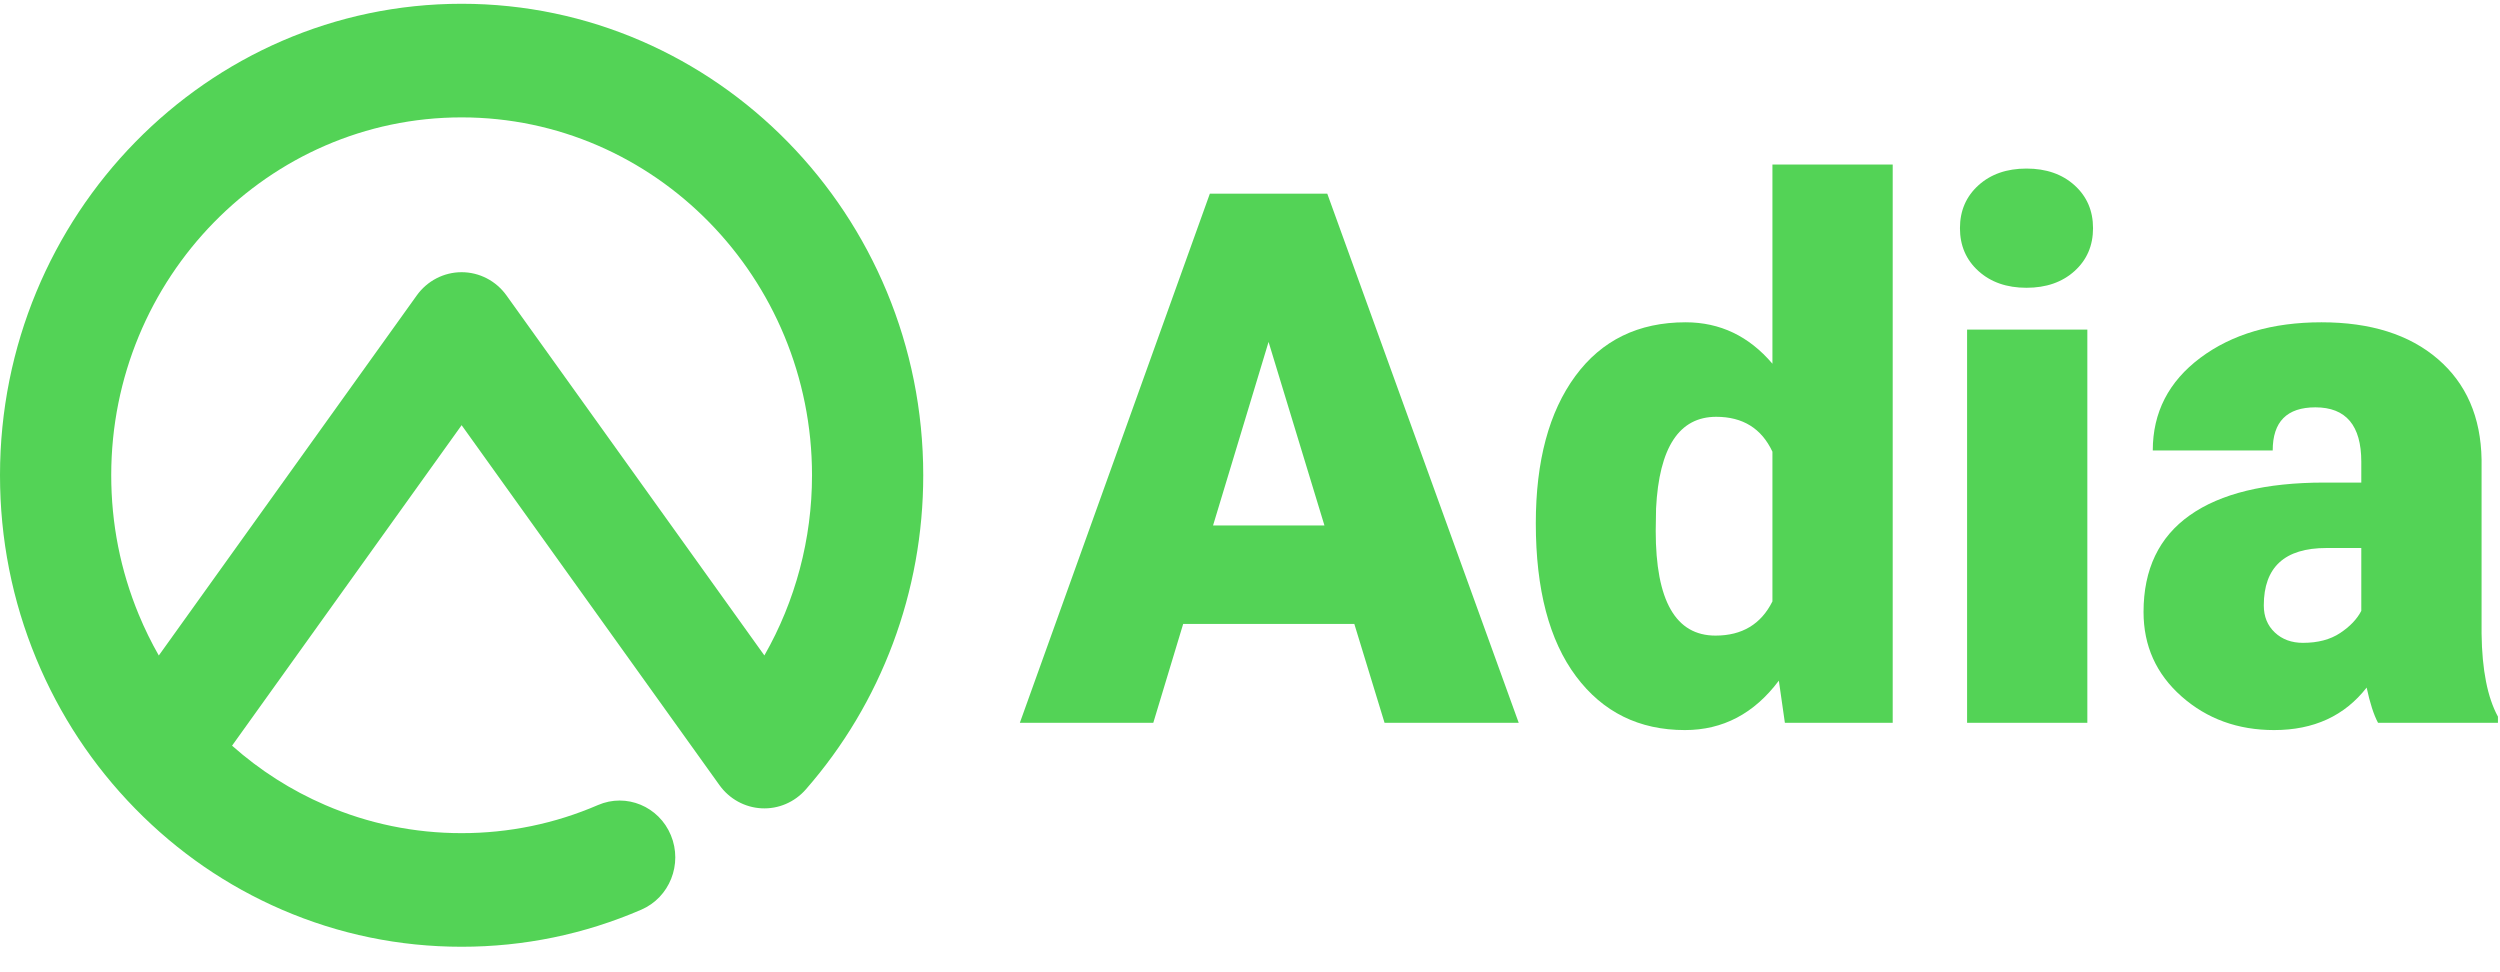
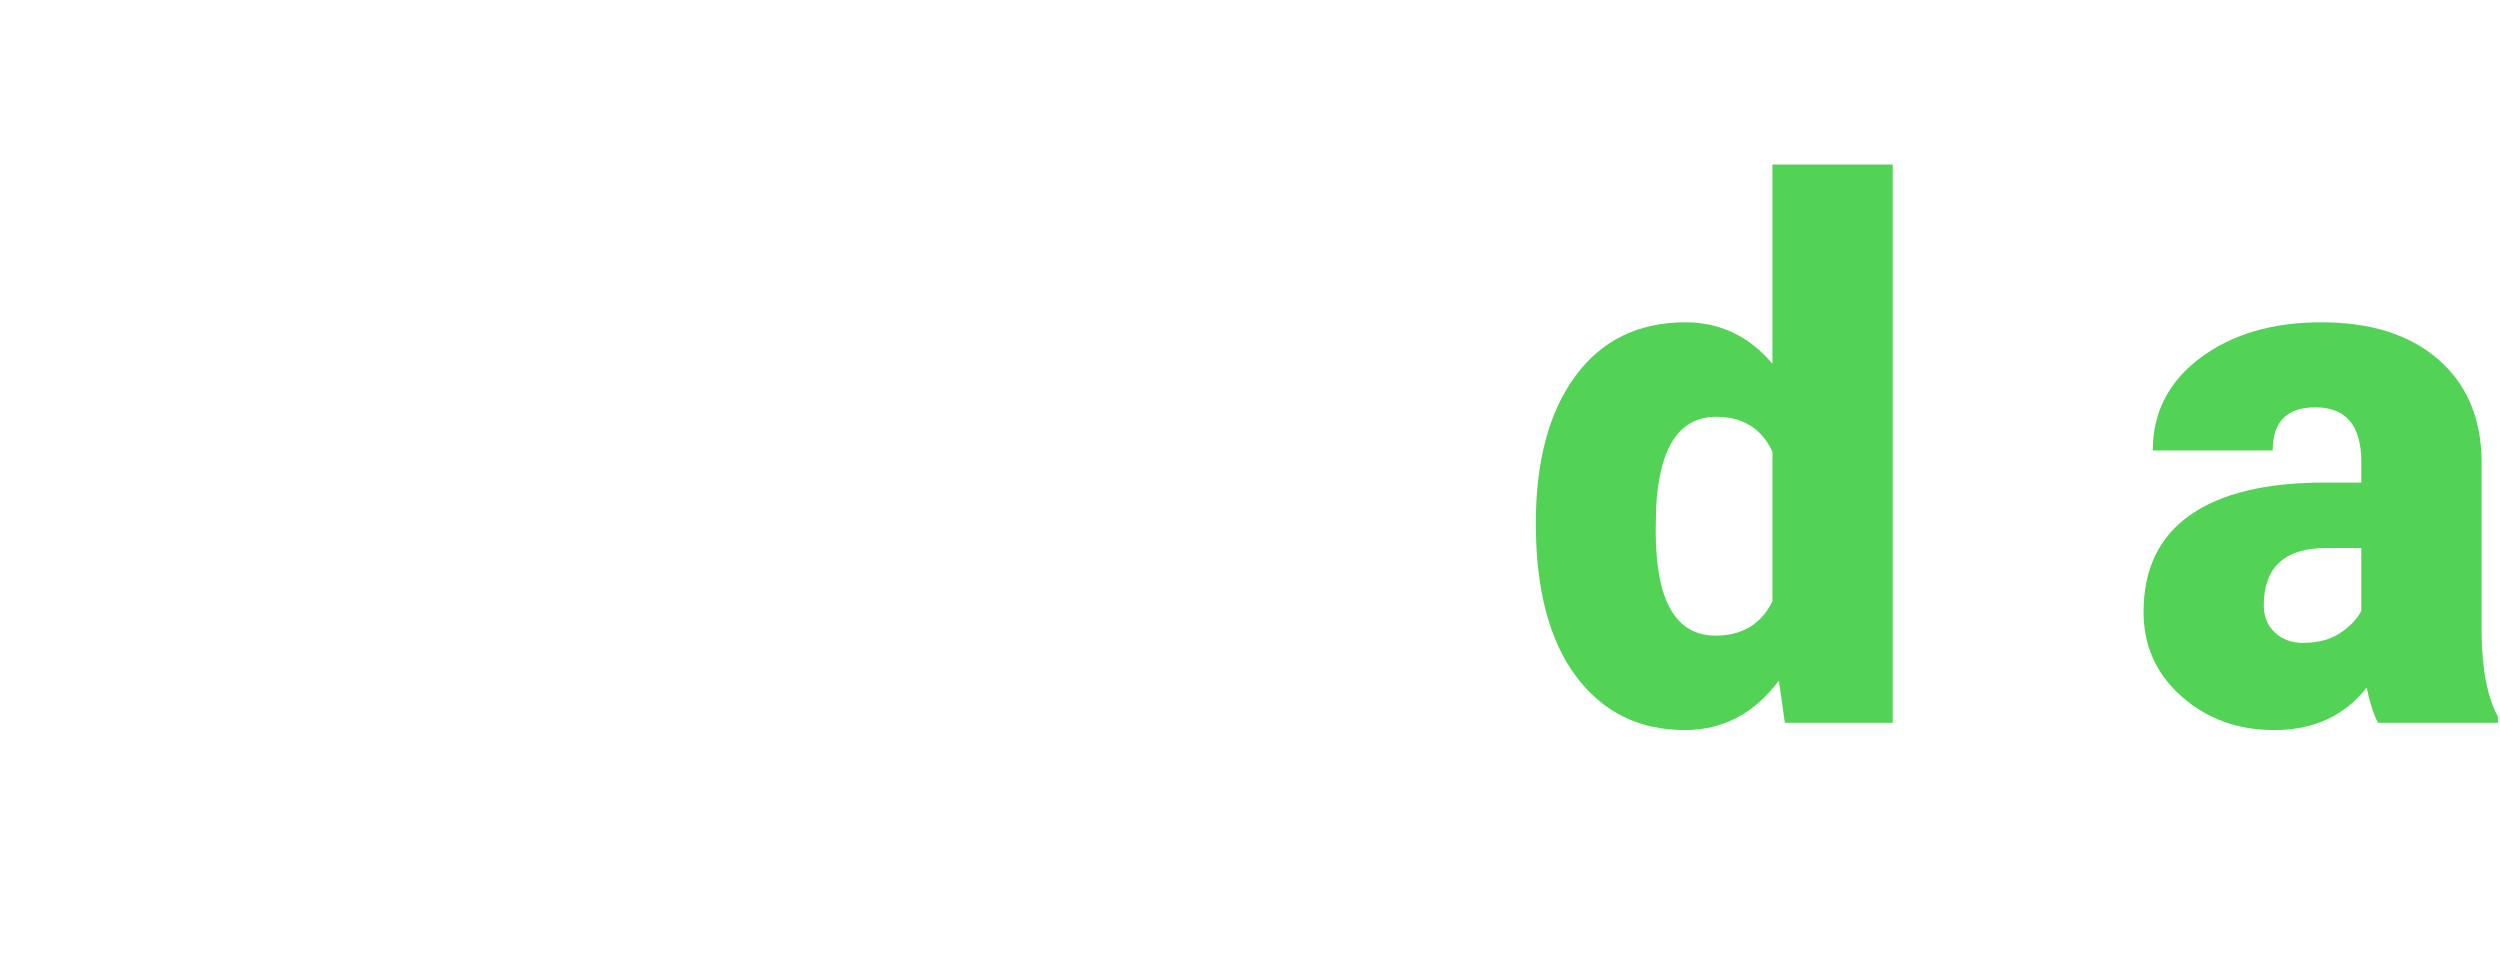
<svg xmlns="http://www.w3.org/2000/svg" width="108px" height="42px" viewBox="0 0 108 42" version="1.1">
  <title>1B906115-4B60-40A9-AB75-3CE432E9696A</title>
  <desc>Created with sketchtool.</desc>
  <g id="––-TD_Legal" stroke="none" stroke-width="1" fill="none" fill-rule="evenodd">
    <g id="TD---Article---404" transform="translate(-120, -16)" fill="#53D356">
      <g id="Modules/M1-Navigation/Candidate/Desktop" transform="translate(-2, 0)">
        <g id="Group-2">
          <g id="Elements/EB-Logos/Adia-Green" transform="translate(122, 16)">
            <g id="Group" transform="translate(0, 0.163)">
-               <path d="M58.507,26.792 L51.113,26.792 L49.822,31.063 L44.057,31.063 L52.266,8.203 L57.338,8.203 L65.609,31.063 L59.813,31.063 L58.507,26.792 Z M52.404,22.537 L57.216,22.537 L54.802,14.608 L52.404,22.537 Z" id="Fill-1" />
              <path d="M66.347,22.443 C66.347,19.753 66.916,17.633 68.053,16.084 C69.191,14.535 70.779,13.76 72.819,13.76 C74.304,13.76 75.555,14.357 76.569,15.55 L76.569,6.946 L81.765,6.946 L81.765,31.063 L77.107,31.063 L76.846,29.241 C75.78,30.665 74.427,31.376 72.788,31.376 C70.81,31.376 69.242,30.602 68.084,29.053 C66.926,27.504 66.347,25.3 66.347,22.443 Z M71.527,22.772 C71.527,25.787 72.388,27.295 74.11,27.295 C75.257,27.295 76.077,26.803 76.569,25.818 L76.569,19.35 C76.098,18.345 75.288,17.843 74.141,17.843 C72.542,17.843 71.675,19.161 71.542,21.799 L71.527,22.772 Z" id="Fill-2" />
-               <path d="M84.67,9.694 C84.67,8.94 84.937,8.323 85.47,7.841 C86.002,7.36 86.694,7.119 87.544,7.119 C88.395,7.119 89.087,7.36 89.62,7.841 C90.153,8.323 90.419,8.94 90.419,9.694 C90.419,10.448 90.153,11.065 89.62,11.547 C89.087,12.028 88.395,12.269 87.544,12.269 C86.694,12.269 86.002,12.028 85.47,11.547 C84.937,11.065 84.67,10.448 84.67,9.694 Z M84.978,31.063 L90.173,31.063 L90.173,14.075 L84.978,14.075 L84.978,31.063 Z" id="Fill-4" />
              <path d="M102.731,31.062 C102.546,30.717 102.382,30.21 102.239,29.54 C101.286,30.764 99.954,31.376 98.242,31.376 C96.674,31.376 95.342,30.892 94.245,29.924 C93.149,28.956 92.601,27.739 92.601,26.274 C92.601,24.432 93.267,23.039 94.599,22.097 C95.931,21.155 97.868,20.684 100.41,20.684 L102.008,20.684 L102.008,19.785 C102.008,18.218 101.347,17.434 100.026,17.434 C98.795,17.434 98.181,18.055 98.181,19.296 L93,19.296 C93,17.655 93.685,16.322 95.052,15.297 C96.421,14.273 98.165,13.76 100.287,13.76 C102.408,13.76 104.084,14.289 105.313,15.346 C106.543,16.403 107.174,17.853 107.204,19.695 L107.204,27.216 C107.224,28.776 107.46,29.969 107.911,30.796 L107.911,31.062 L102.731,31.062 Z M99.488,27.608 C100.133,27.608 100.668,27.467 101.094,27.184 C101.519,26.902 101.824,26.583 102.008,26.226 L102.008,23.511 L100.502,23.511 C98.698,23.511 97.796,24.338 97.796,25.991 C97.796,26.473 97.955,26.862 98.273,27.161 C98.59,27.459 98.996,27.608 99.488,27.608 Z" id="Fill-6" />
-               <path d="M19.942,40.737 C17.251,40.737 14.639,40.198 12.178,39.135 C9.804,38.109 7.671,36.641 5.841,34.771 C4.01,32.901 2.573,30.723 1.568,28.298 C0.527,25.785 -1.59292035e-05,23.117 -1.59292035e-05,20.369 C-1.59292035e-05,9.137 8.946,-3.25396825e-05 19.942,-3.25396825e-05 C30.938,-3.25396825e-05 39.884,9.137 39.884,20.369 C39.884,25.384 38.082,30.204 34.81,33.941 C34.327,34.493 33.626,34.793 32.901,34.756 C32.177,34.72 31.508,34.352 31.08,33.754 L19.942,18.205 L10.025,32.05 C11.228,33.118 12.578,33.979 14.051,34.615 C15.915,35.42 17.897,35.829 19.942,35.829 C21.986,35.829 23.968,35.42 25.833,34.615 C27.055,34.087 28.465,34.671 28.982,35.919 C29.499,37.168 28.927,38.607 27.705,39.135 C25.245,40.198 22.633,40.737 19.942,40.737 M19.942,4.908 C11.595,4.908 4.805,11.844 4.805,20.369 C4.805,22.457 5.205,24.481 5.994,26.386 C6.247,26.997 6.536,27.587 6.86,28.155 L18.003,12.601 C18.455,11.969 19.175,11.596 19.942,11.596 C20.708,11.596 21.429,11.969 21.881,12.601 L33.021,28.152 C34.361,25.806 35.079,23.127 35.079,20.369 C35.079,11.844 28.288,4.908 19.942,4.908" id="Fill-9" />
            </g>
          </g>
        </g>
      </g>
    </g>
  </g>
</svg>